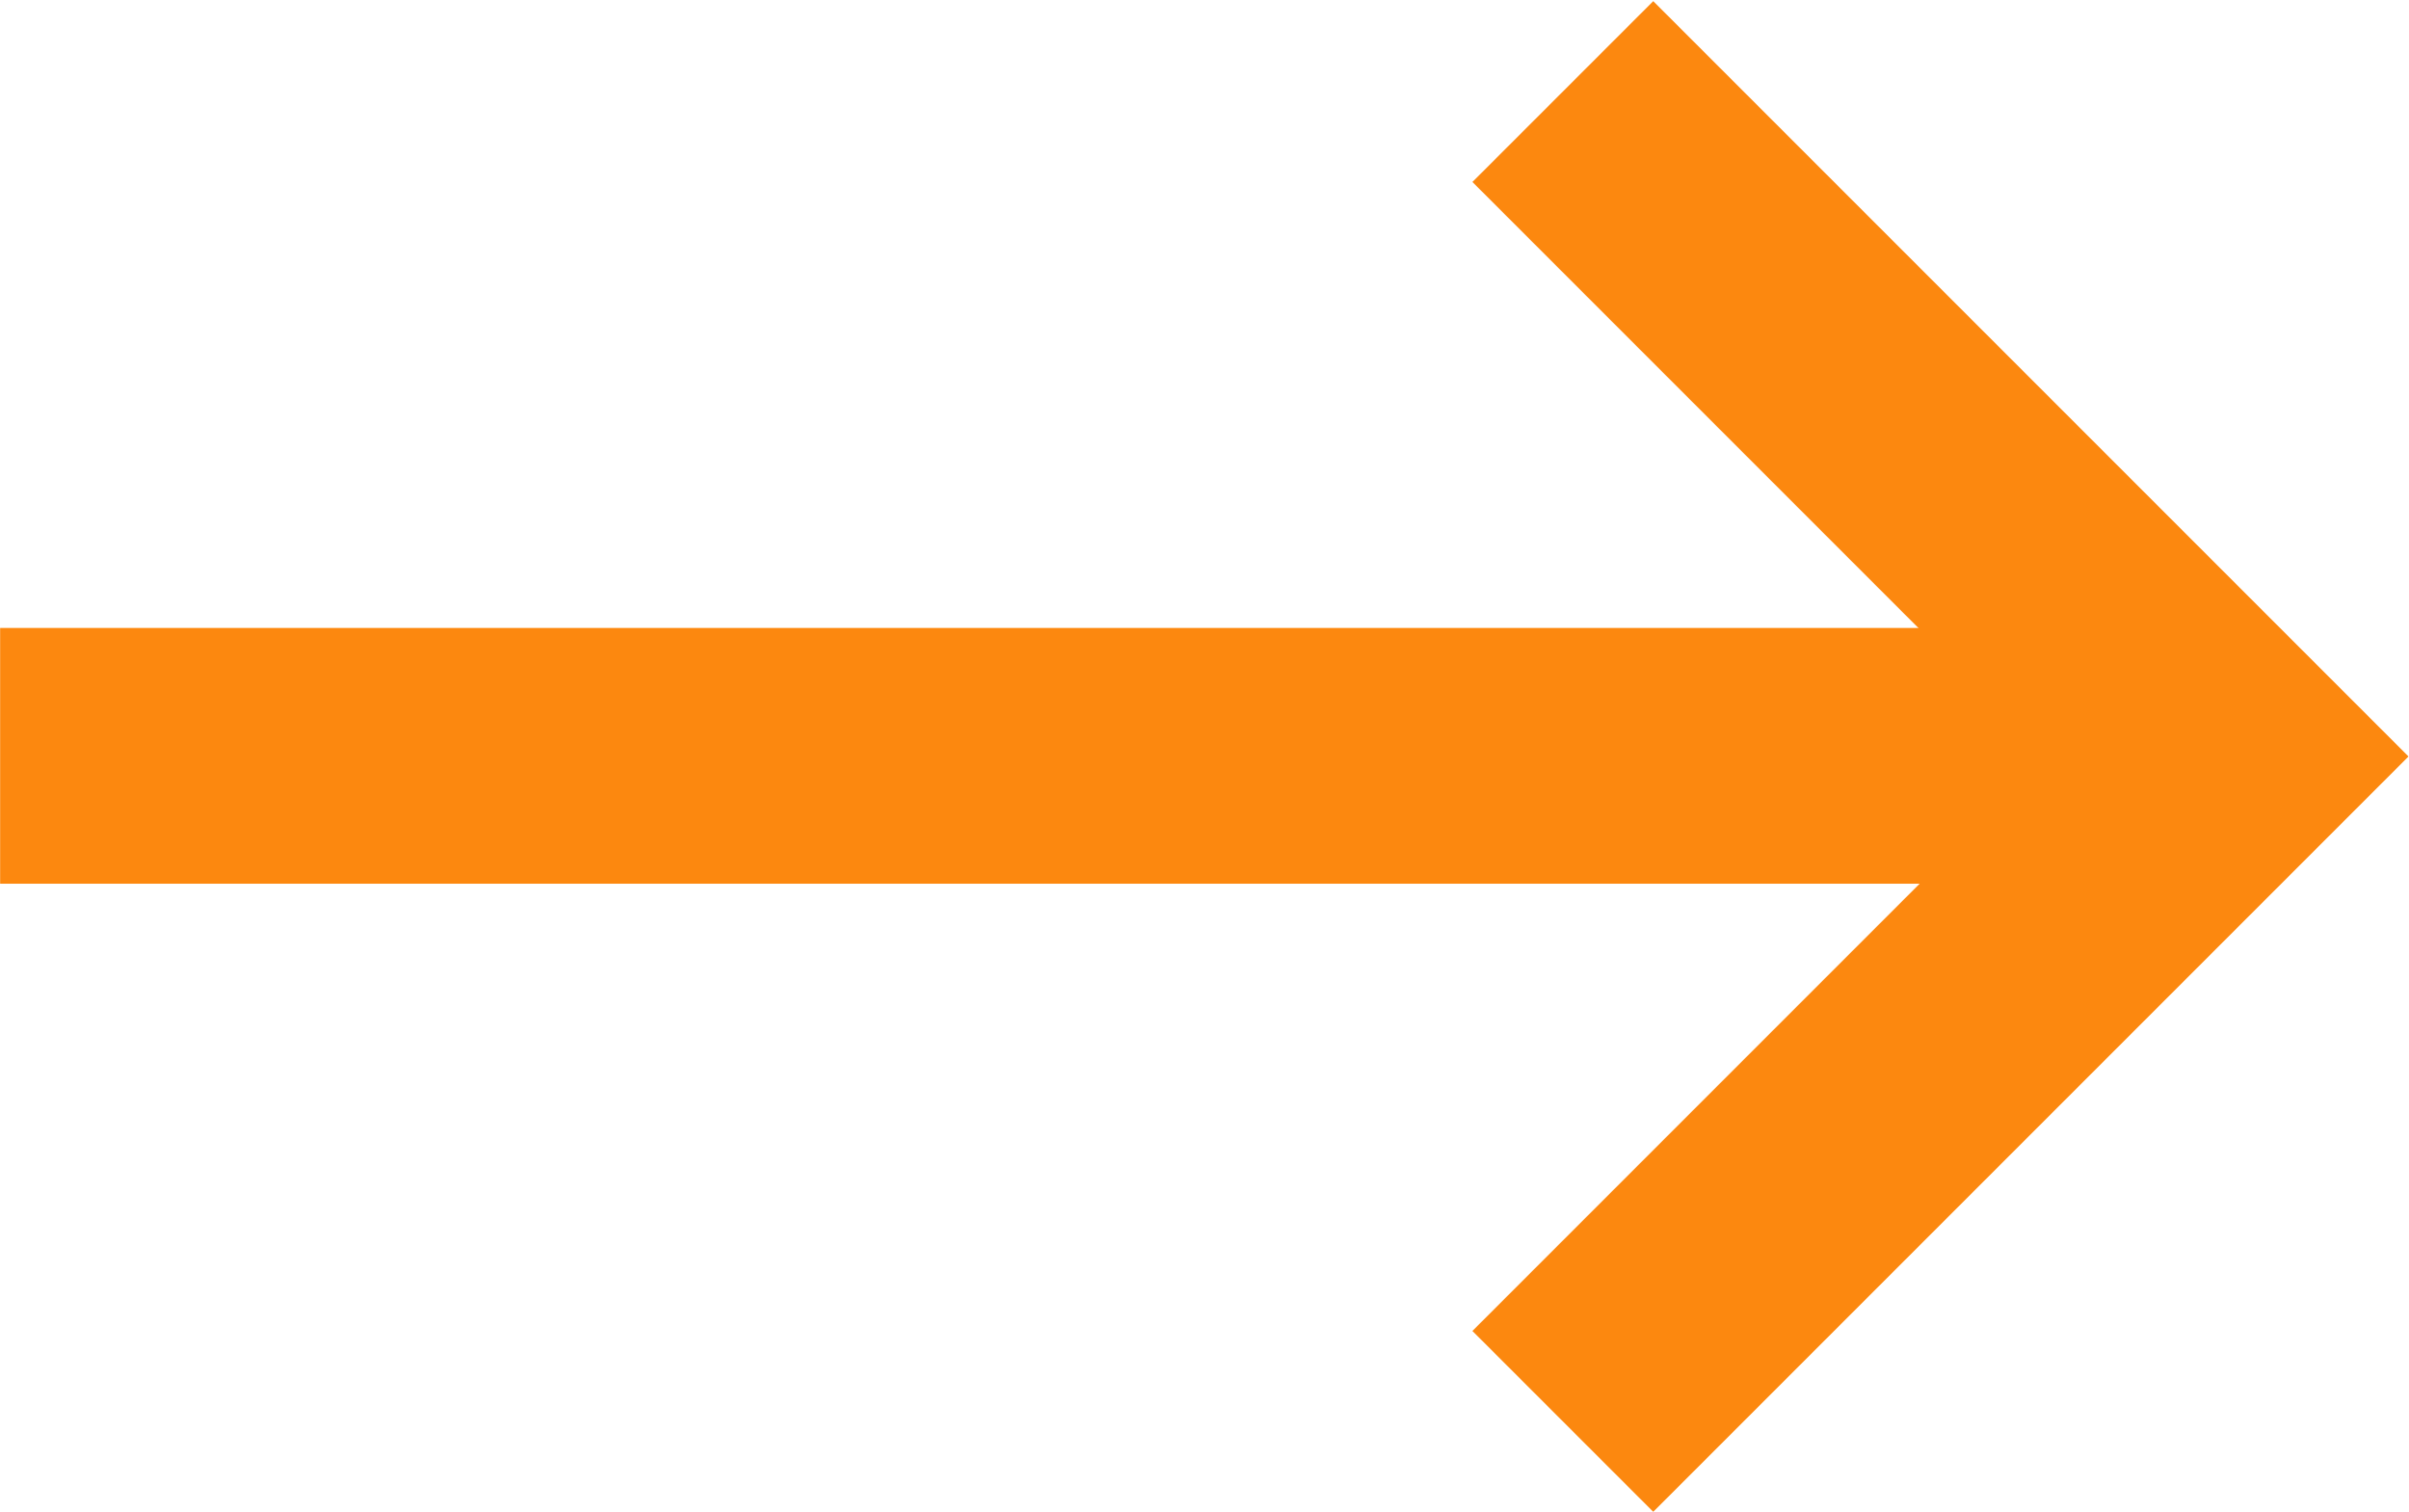
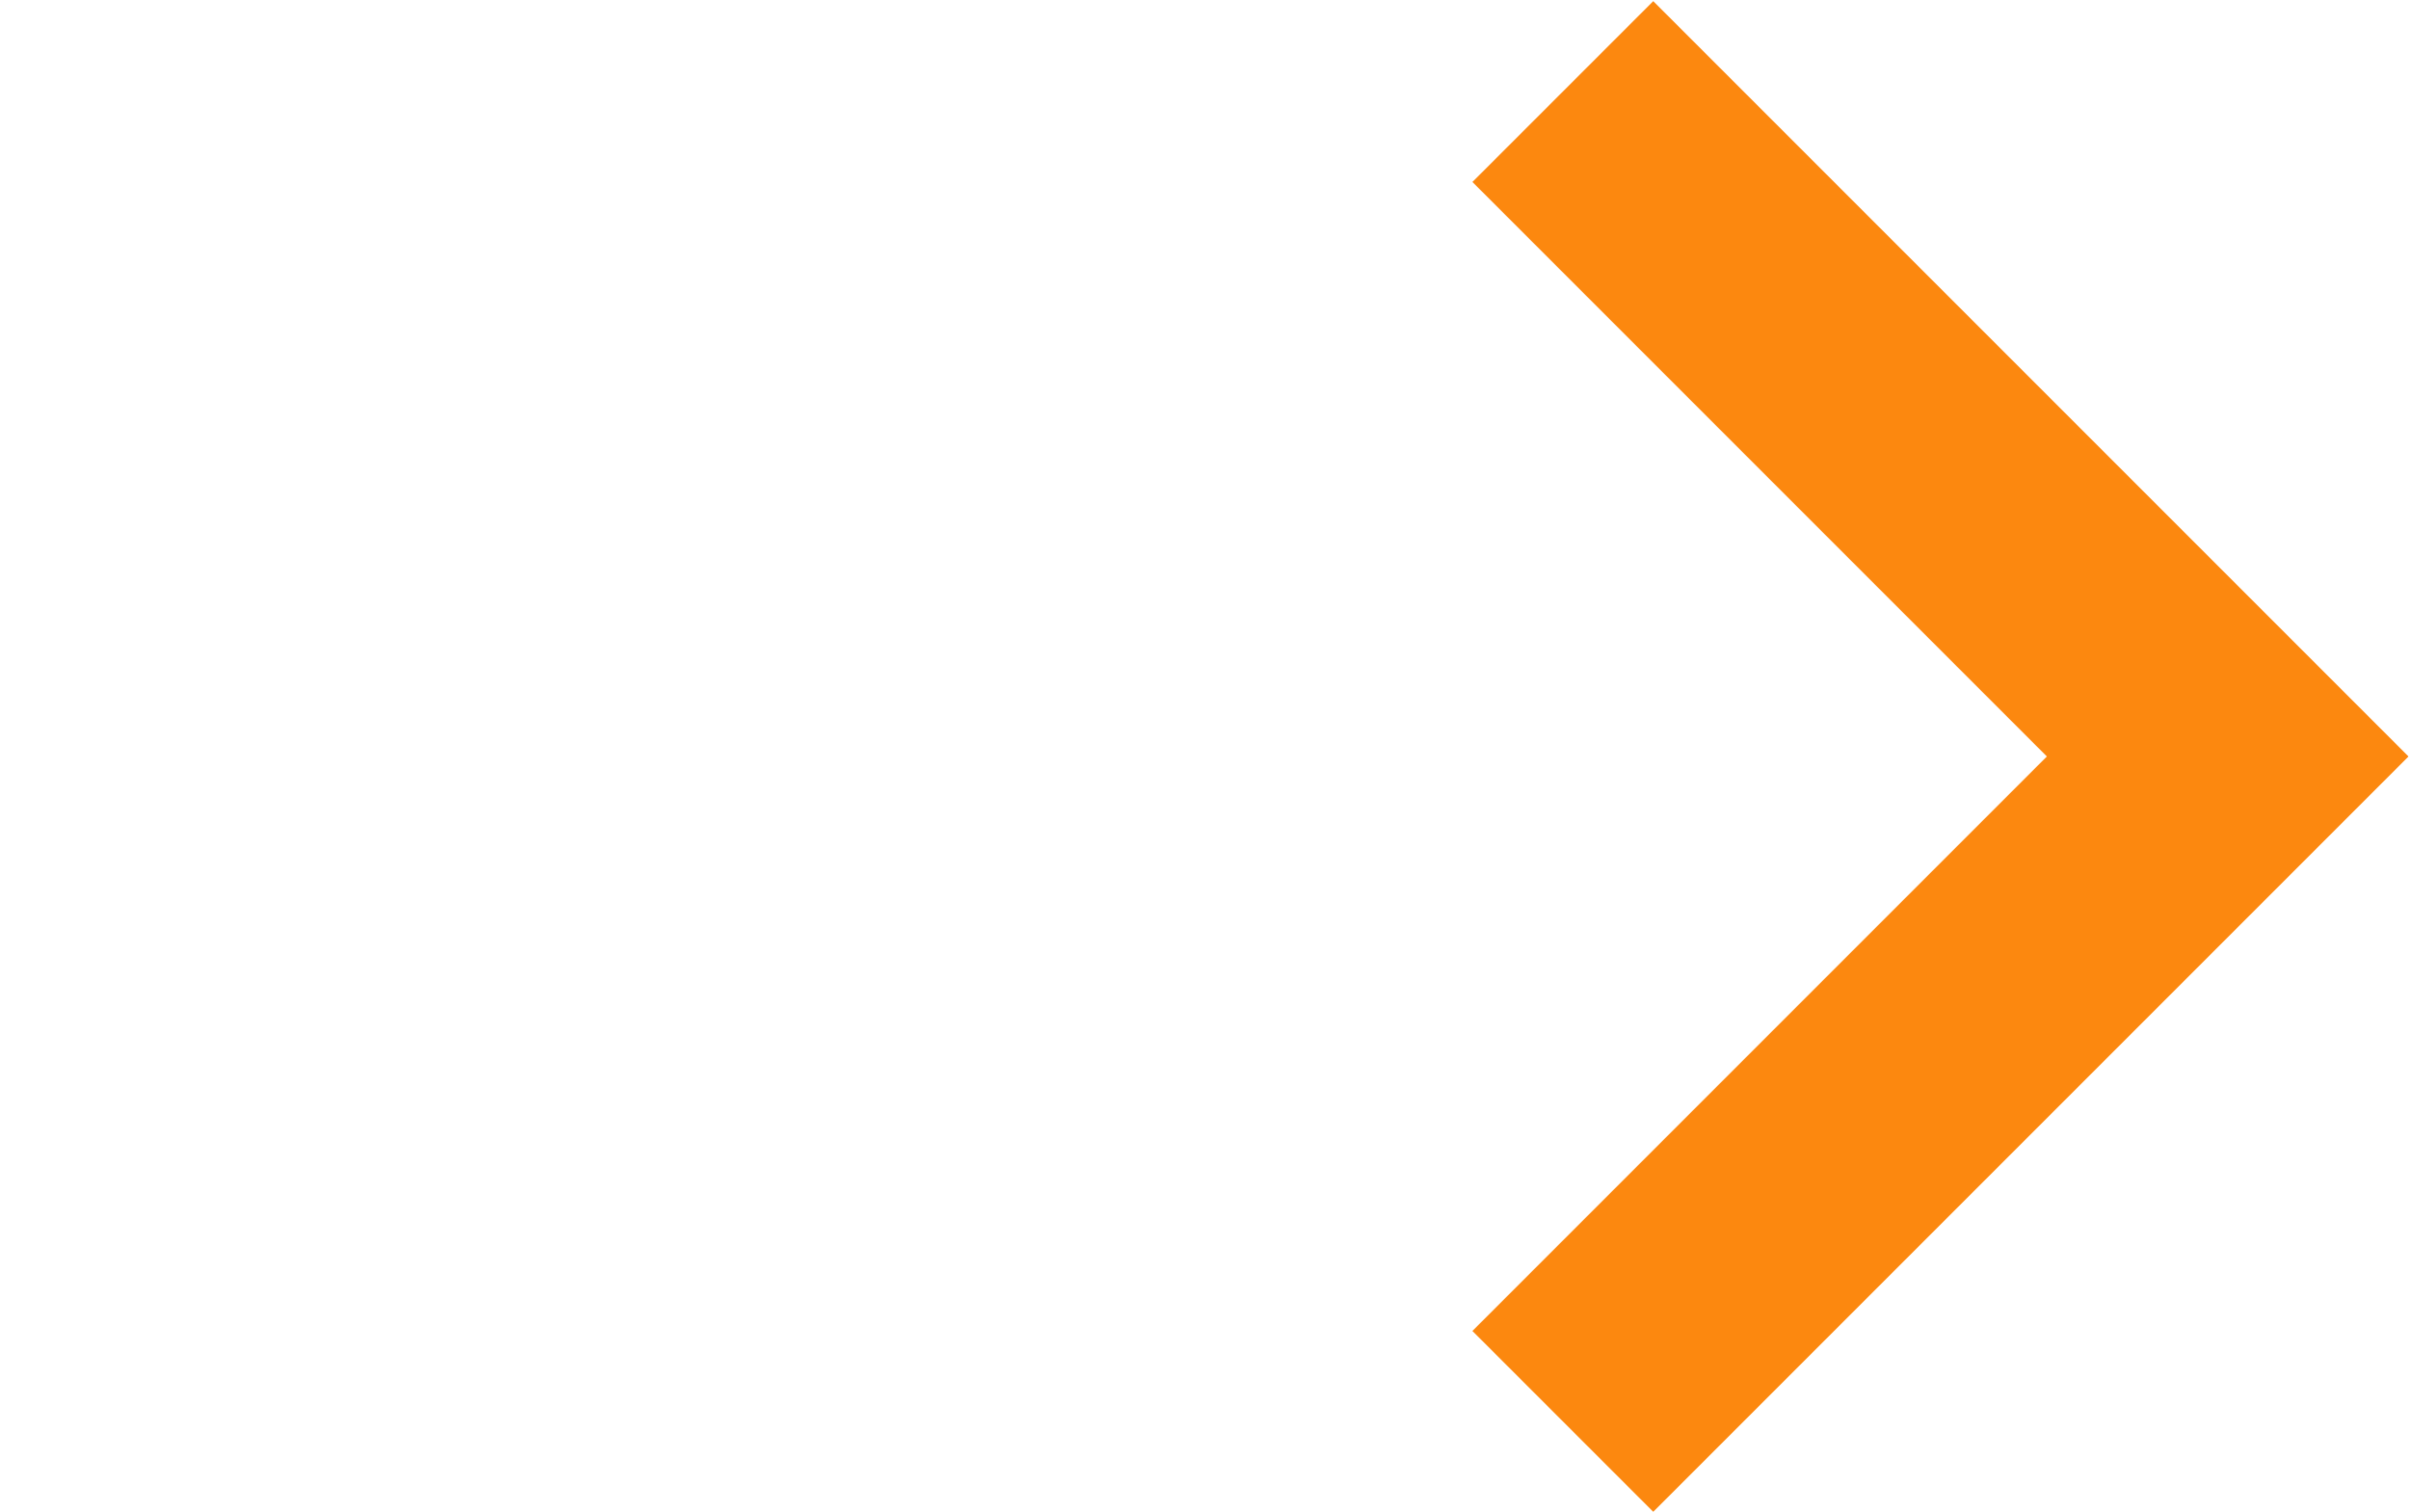
<svg xmlns="http://www.w3.org/2000/svg" width="18.841" height="11.822" viewBox="0 0 18.841 11.822">
  <g id="Group_75" data-name="Group 75" transform="translate(-446.573 -786.293)">
-     <path id="Path_42" data-name="Path 42" d="M361.716,6457.78h17.427" transform="translate(84.858 -5665.576)" fill="none" stroke="#fc880f" stroke-width="2" />
    <path id="Path_43" data-name="Path 43" d="M355.058,6414.813l5.2-5.2-5.2-5.2" transform="translate(103.738 -5617.404)" fill="none" stroke="#fc880f" stroke-width="2" />
  </g>
</svg>